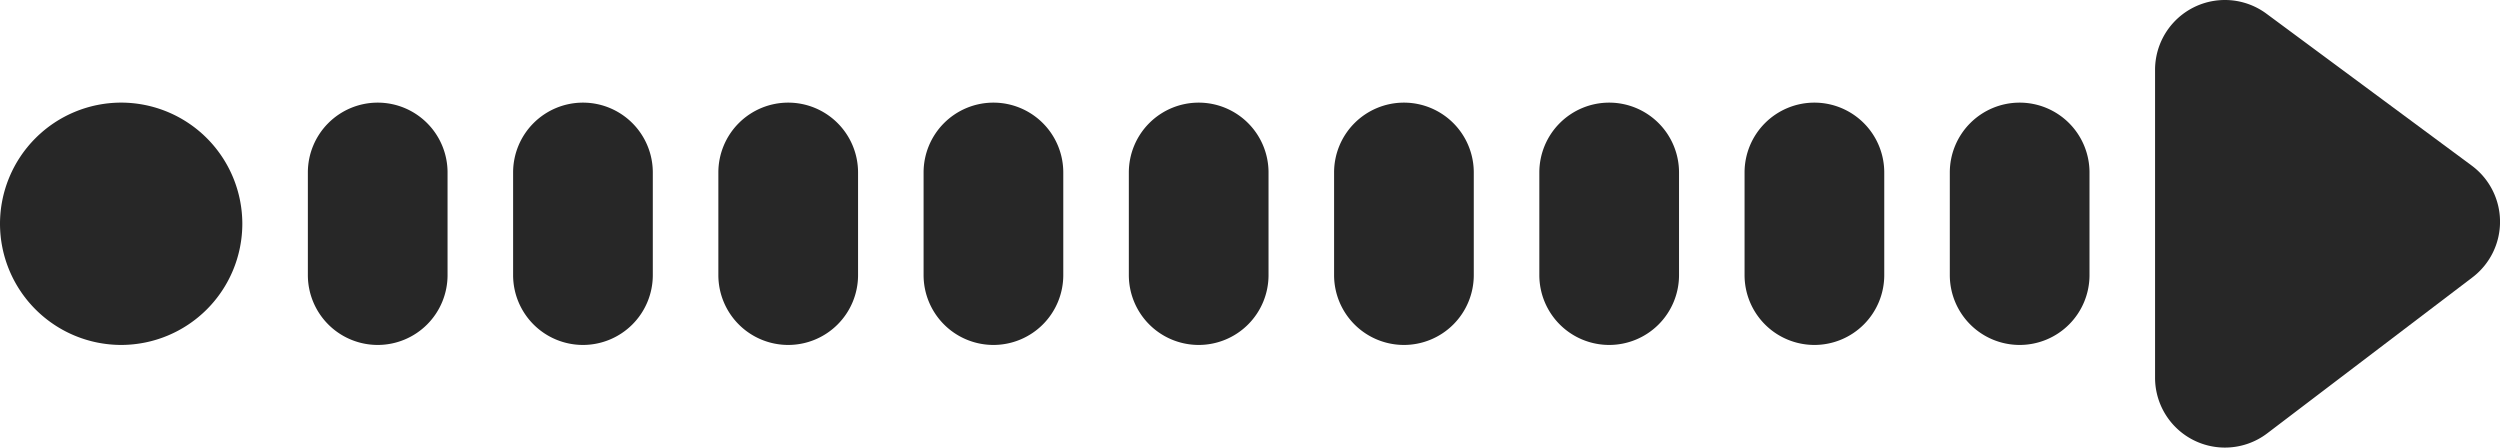
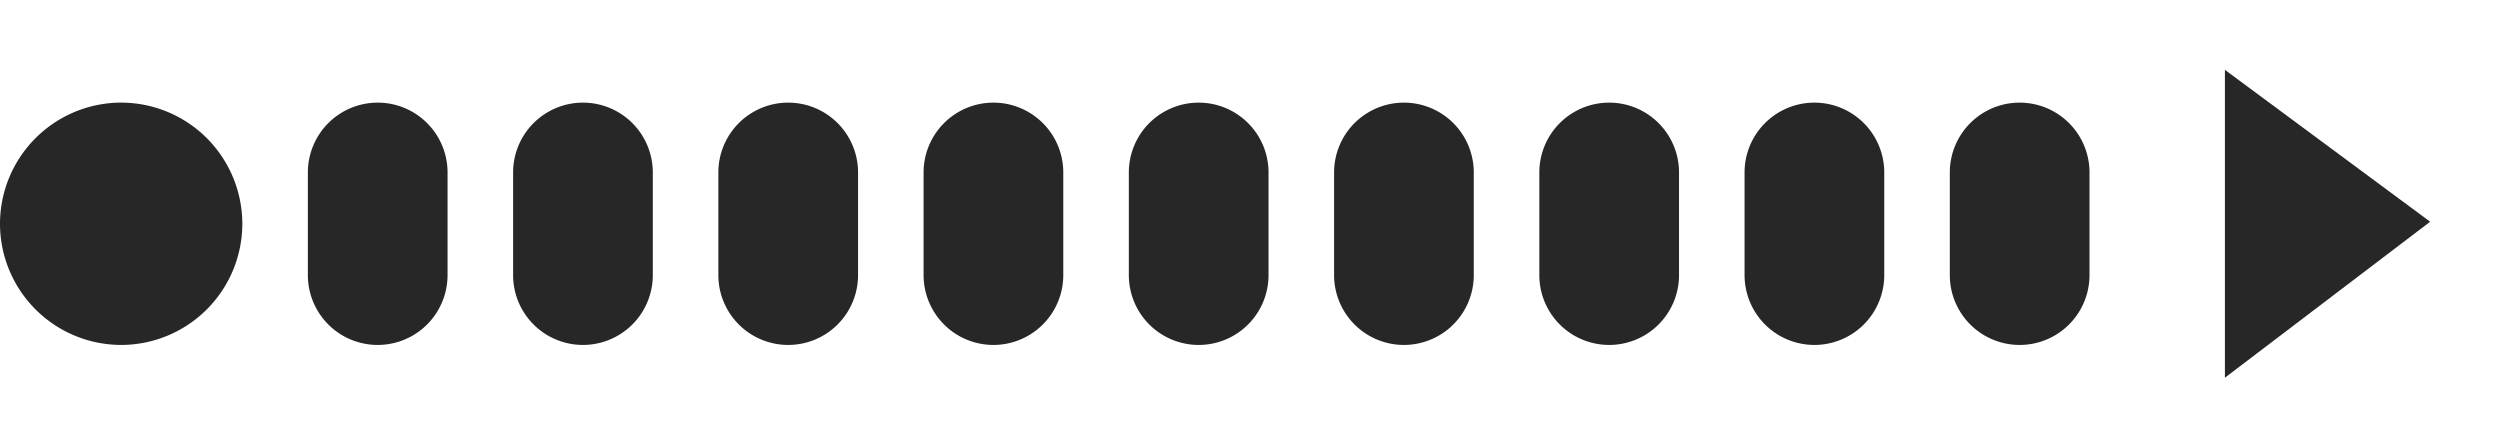
<svg xmlns="http://www.w3.org/2000/svg" width="121.158" height="21.691" viewBox="0 0 121.158 21.691">
  <path d="M-13.632-5.273a3.385,3.385,0,0,1-3.385-3.385v-4.973a3.385,3.385,0,0,1,3.385-3.385,3.385,3.385,0,0,1,3.385,3.385v4.973A3.385,3.385,0,0,1-13.632-5.273Z" transform="translate(31.937 21.99)" fill="#272727" />
  <path d="M-13.632-5.273a3.385,3.385,0,0,1-3.385-3.385v-4.973a3.385,3.385,0,0,1,3.385-3.385,3.385,3.385,0,0,1,3.385,3.385v4.973A3.385,3.385,0,0,1-13.632-5.273Z" transform="translate(41.884 21.99)" fill="#272727" />
  <path d="M-13.632-5.273a3.385,3.385,0,0,1-3.385-3.385v-4.973a3.385,3.385,0,0,1,3.385-3.385,3.385,3.385,0,0,1,3.385,3.385v4.973A3.385,3.385,0,0,1-13.632-5.273Z" transform="translate(51.831 21.99)" fill="#272727" />
  <path d="M-13.632-5.273a3.385,3.385,0,0,1-3.385-3.385v-4.973a3.385,3.385,0,0,1,3.385-3.385,3.385,3.385,0,0,1,3.385,3.385v4.973A3.385,3.385,0,0,1-13.632-5.273Z" transform="translate(61.777 21.99)" fill="#272727" />
  <path d="M-13.632-5.273a3.385,3.385,0,0,1-3.385-3.385v-4.973a3.385,3.385,0,0,1,3.385-3.385,3.385,3.385,0,0,1,3.385,3.385v4.973A3.385,3.385,0,0,1-13.632-5.273Z" transform="translate(71.724 21.99)" fill="#272727" />
  <path d="M-13.632-5.273a3.385,3.385,0,0,1-3.385-3.385v-4.973a3.385,3.385,0,0,1,3.385-3.385,3.385,3.385,0,0,1,3.385,3.385v4.973A3.385,3.385,0,0,1-13.632-5.273Z" transform="translate(81.671 21.99)" fill="#272727" />
  <path d="M-13.632-5.273a3.385,3.385,0,0,1-3.385-3.385v-4.973a3.385,3.385,0,0,1,3.385-3.385,3.385,3.385,0,0,1,3.385,3.385v4.973A3.385,3.385,0,0,1-13.632-5.273Z" transform="translate(91.618 21.99)" fill="#272727" />
  <path d="M-13.632-5.273a3.385,3.385,0,0,1-3.385-3.385v-4.973a3.385,3.385,0,0,1,3.385-3.385,3.385,3.385,0,0,1,3.385,3.385v4.973A3.385,3.385,0,0,1-13.632-5.273Z" transform="translate(101.564 21.99)" fill="#272727" />
  <path d="M-13.632-5.273a3.385,3.385,0,0,1-3.385-3.385v-4.973a3.385,3.385,0,0,1,3.385-3.385,3.385,3.385,0,0,1,3.385,3.385v4.973A3.385,3.385,0,0,1-13.632-5.273Z" transform="translate(111.511 21.99)" fill="#272727" />
  <path d="M687.5,427.42V412.5l9.947,7.361Z" transform="translate(-579.674 -409.115)" fill="#272727" />
-   <path d="M673.868,417.174a3.385,3.385,0,0,1-3.385-3.385v-14.92a3.385,3.385,0,0,1,5.4-2.721l9.947,7.361a3.385,3.385,0,0,1,.035,5.416l-9.947,7.56A3.384,3.384,0,0,1,673.868,417.174Zm3.386-11.589v1.379l.919-.7Z" transform="translate(-566.042 -395.483)" fill="#272727" />
  <ellipse cx="2.487" cy="2.487" rx="2.487" ry="2.487" transform="translate(3.385 8.359)" fill="#272727" />
  <path d="M-11.145-17.017a5.879,5.879,0,0,1,5.872,5.872,5.879,5.879,0,0,1-5.872,5.872,5.879,5.879,0,0,1-5.872-5.872A5.879,5.879,0,0,1-11.145-17.017Z" transform="translate(17.017 21.99)" fill="#272727" />
</svg>